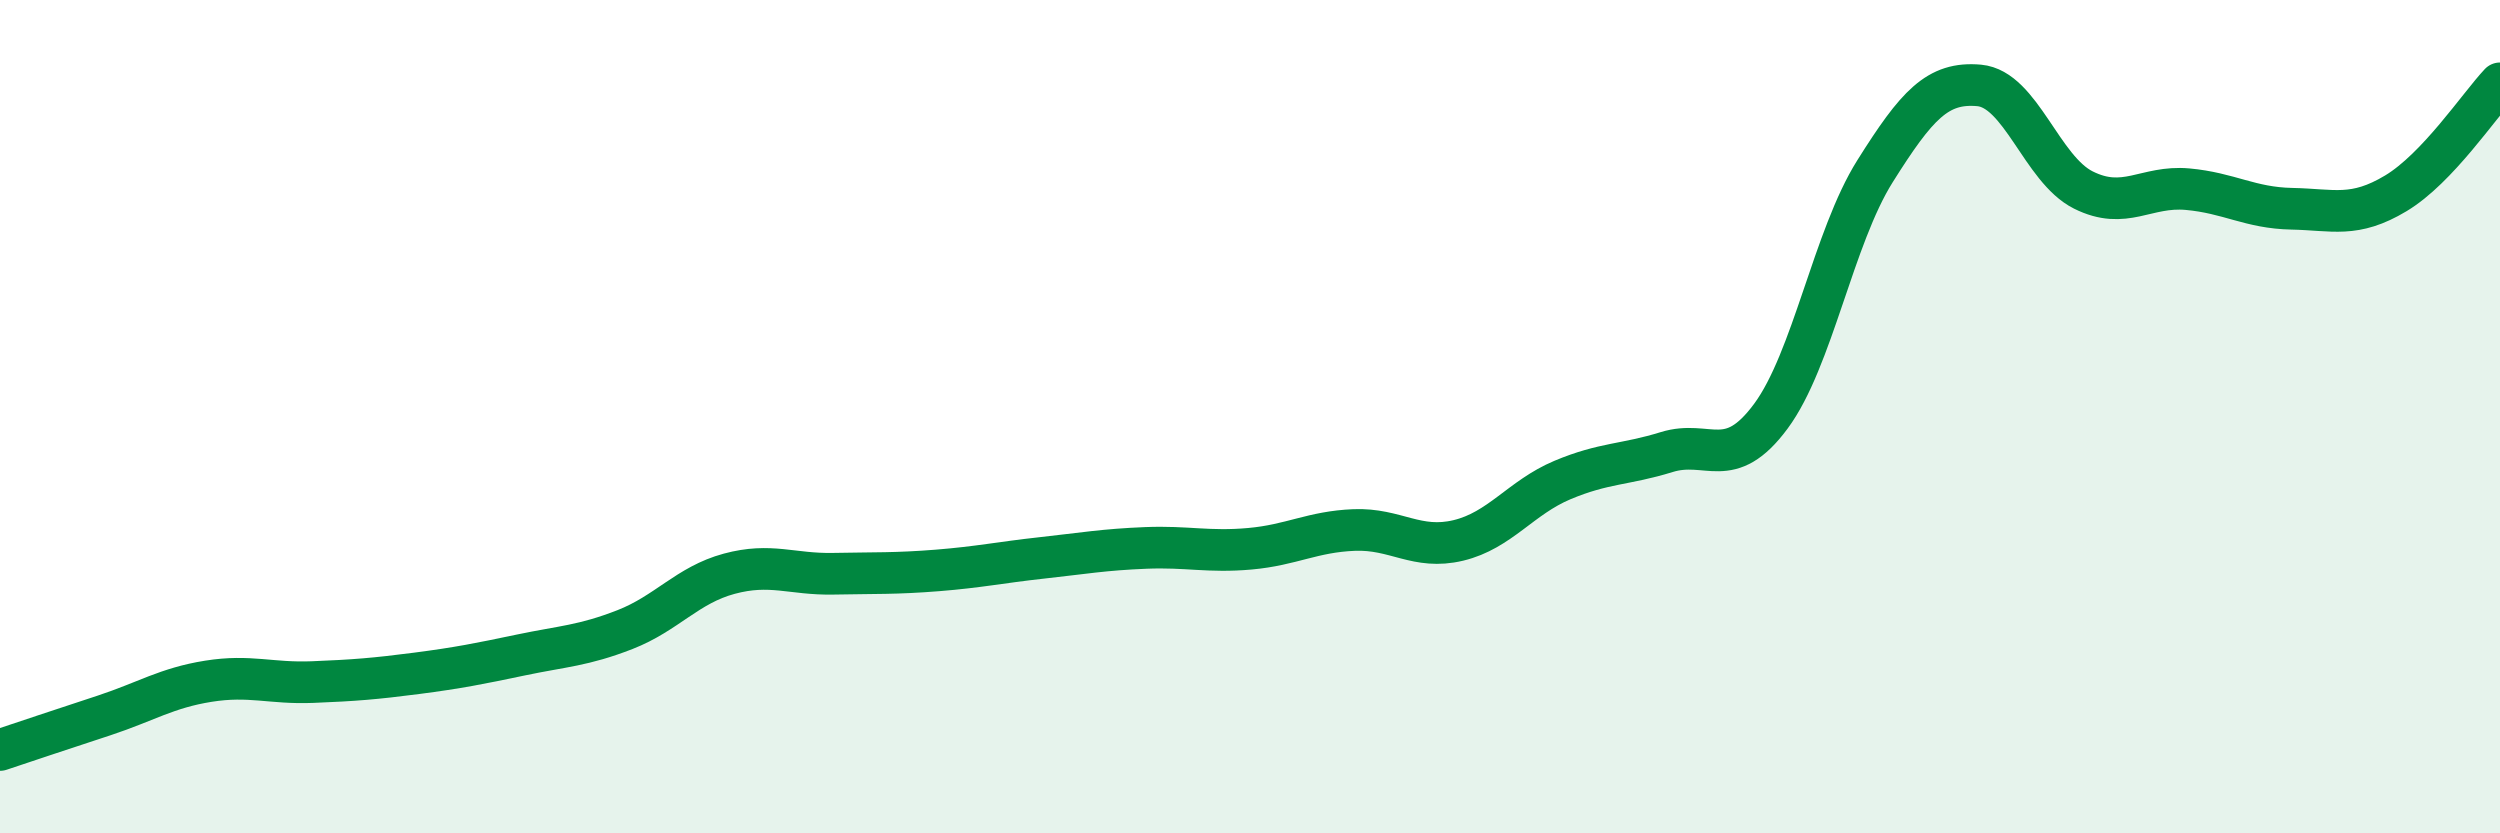
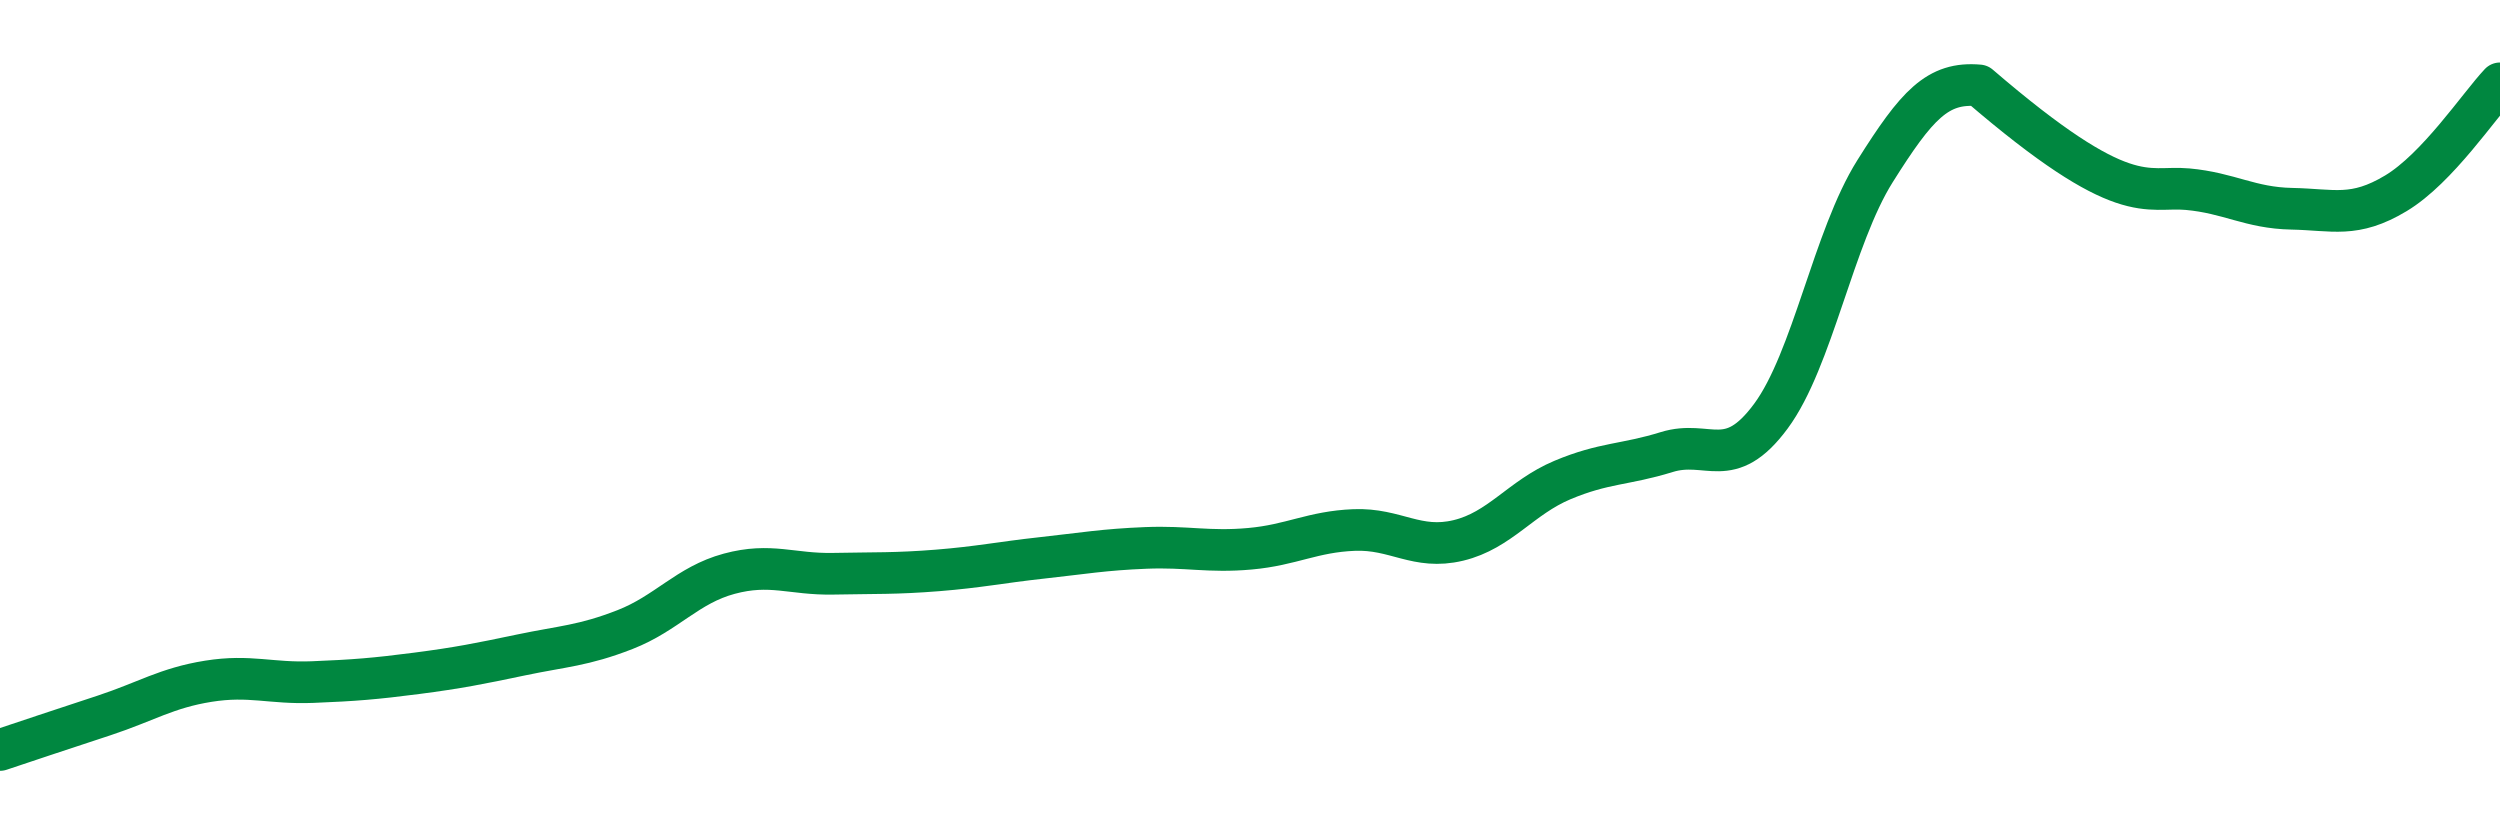
<svg xmlns="http://www.w3.org/2000/svg" width="60" height="20" viewBox="0 0 60 20">
-   <path d="M 0,18 C 0.5,17.83 1.5,17.5 2.5,17.17 C 3.5,16.84 4,16.51 5,16.35 C 6,16.19 6.5,16.41 7.5,16.37 C 8.5,16.33 9,16.29 10,16.16 C 11,16.03 11.5,15.93 12.5,15.72 C 13.5,15.51 14,15.5 15,15.11 C 16,14.72 16.5,14.04 17.5,13.77 C 18.5,13.5 19,13.79 20,13.77 C 21,13.75 21.5,13.77 22.5,13.69 C 23.5,13.61 24,13.5 25,13.39 C 26,13.28 26.5,13.19 27.5,13.15 C 28.5,13.11 29,13.26 30,13.17 C 31,13.08 31.5,12.76 32.5,12.72 C 33.5,12.68 34,13.21 35,12.97 C 36,12.73 36.5,11.94 37.5,11.52 C 38.5,11.1 39,11.16 40,10.85 C 41,10.54 41.5,11.34 42.5,9.99 C 43.5,8.64 44,5.7 45,4.11 C 46,2.52 46.5,1.96 47.5,2.05 C 48.5,2.14 49,4.06 50,4.56 C 51,5.06 51.5,4.45 52.5,4.54 C 53.5,4.63 54,4.99 55,5.01 C 56,5.03 56.5,5.24 57.5,4.64 C 58.5,4.04 59.5,2.53 60,2L60 20L0 20Z" fill="#008740" opacity="0.1" stroke-linecap="round" stroke-linejoin="round" />
-   <path d="M 0,18 C 0.5,17.83 1.5,17.5 2.5,17.17 C 3.5,16.84 4,16.51 5,16.35 C 6,16.19 6.5,16.41 7.5,16.37 C 8.5,16.33 9,16.29 10,16.16 C 11,16.03 11.5,15.93 12.5,15.72 C 13.5,15.51 14,15.5 15,15.11 C 16,14.72 16.5,14.04 17.5,13.77 C 18.5,13.5 19,13.79 20,13.77 C 21,13.75 21.5,13.77 22.5,13.69 C 23.5,13.61 24,13.5 25,13.39 C 26,13.28 26.5,13.19 27.5,13.15 C 28.5,13.11 29,13.26 30,13.17 C 31,13.08 31.5,12.76 32.5,12.72 C 33.5,12.68 34,13.21 35,12.97 C 36,12.73 36.5,11.94 37.5,11.52 C 38.5,11.1 39,11.16 40,10.85 C 41,10.54 41.5,11.34 42.5,9.99 C 43.5,8.64 44,5.7 45,4.11 C 46,2.52 46.5,1.96 47.5,2.05 C 48.5,2.14 49,4.06 50,4.56 C 51,5.06 51.5,4.45 52.5,4.54 C 53.5,4.63 54,4.99 55,5.01 C 56,5.03 56.5,5.24 57.5,4.64 C 58.5,4.04 59.5,2.53 60,2" stroke="#008740" stroke-width="1" fill="none" stroke-linecap="round" stroke-linejoin="round" />
+   <path d="M 0,18 C 0.5,17.83 1.5,17.5 2.5,17.17 C 3.5,16.84 4,16.51 5,16.35 C 6,16.19 6.5,16.41 7.5,16.37 C 8.5,16.33 9,16.29 10,16.16 C 11,16.03 11.5,15.93 12.5,15.72 C 13.5,15.51 14,15.5 15,15.11 C 16,14.72 16.5,14.04 17.5,13.77 C 18.5,13.5 19,13.79 20,13.77 C 21,13.75 21.5,13.77 22.5,13.69 C 23.5,13.61 24,13.5 25,13.39 C 26,13.28 26.5,13.19 27.5,13.15 C 28.5,13.11 29,13.26 30,13.17 C 31,13.08 31.5,12.76 32.5,12.72 C 33.5,12.68 34,13.21 35,12.97 C 36,12.73 36.5,11.94 37.5,11.52 C 38.5,11.1 39,11.16 40,10.85 C 41,10.54 41.5,11.34 42.5,9.99 C 43.5,8.64 44,5.7 45,4.11 C 46,2.52 46.5,1.96 47.5,2.05 C 51,5.06 51.5,4.45 52.5,4.54 C 53.5,4.63 54,4.99 55,5.01 C 56,5.03 56.5,5.24 57.5,4.64 C 58.5,4.04 59.5,2.53 60,2" stroke="#008740" stroke-width="1" fill="none" stroke-linecap="round" stroke-linejoin="round" />
</svg>